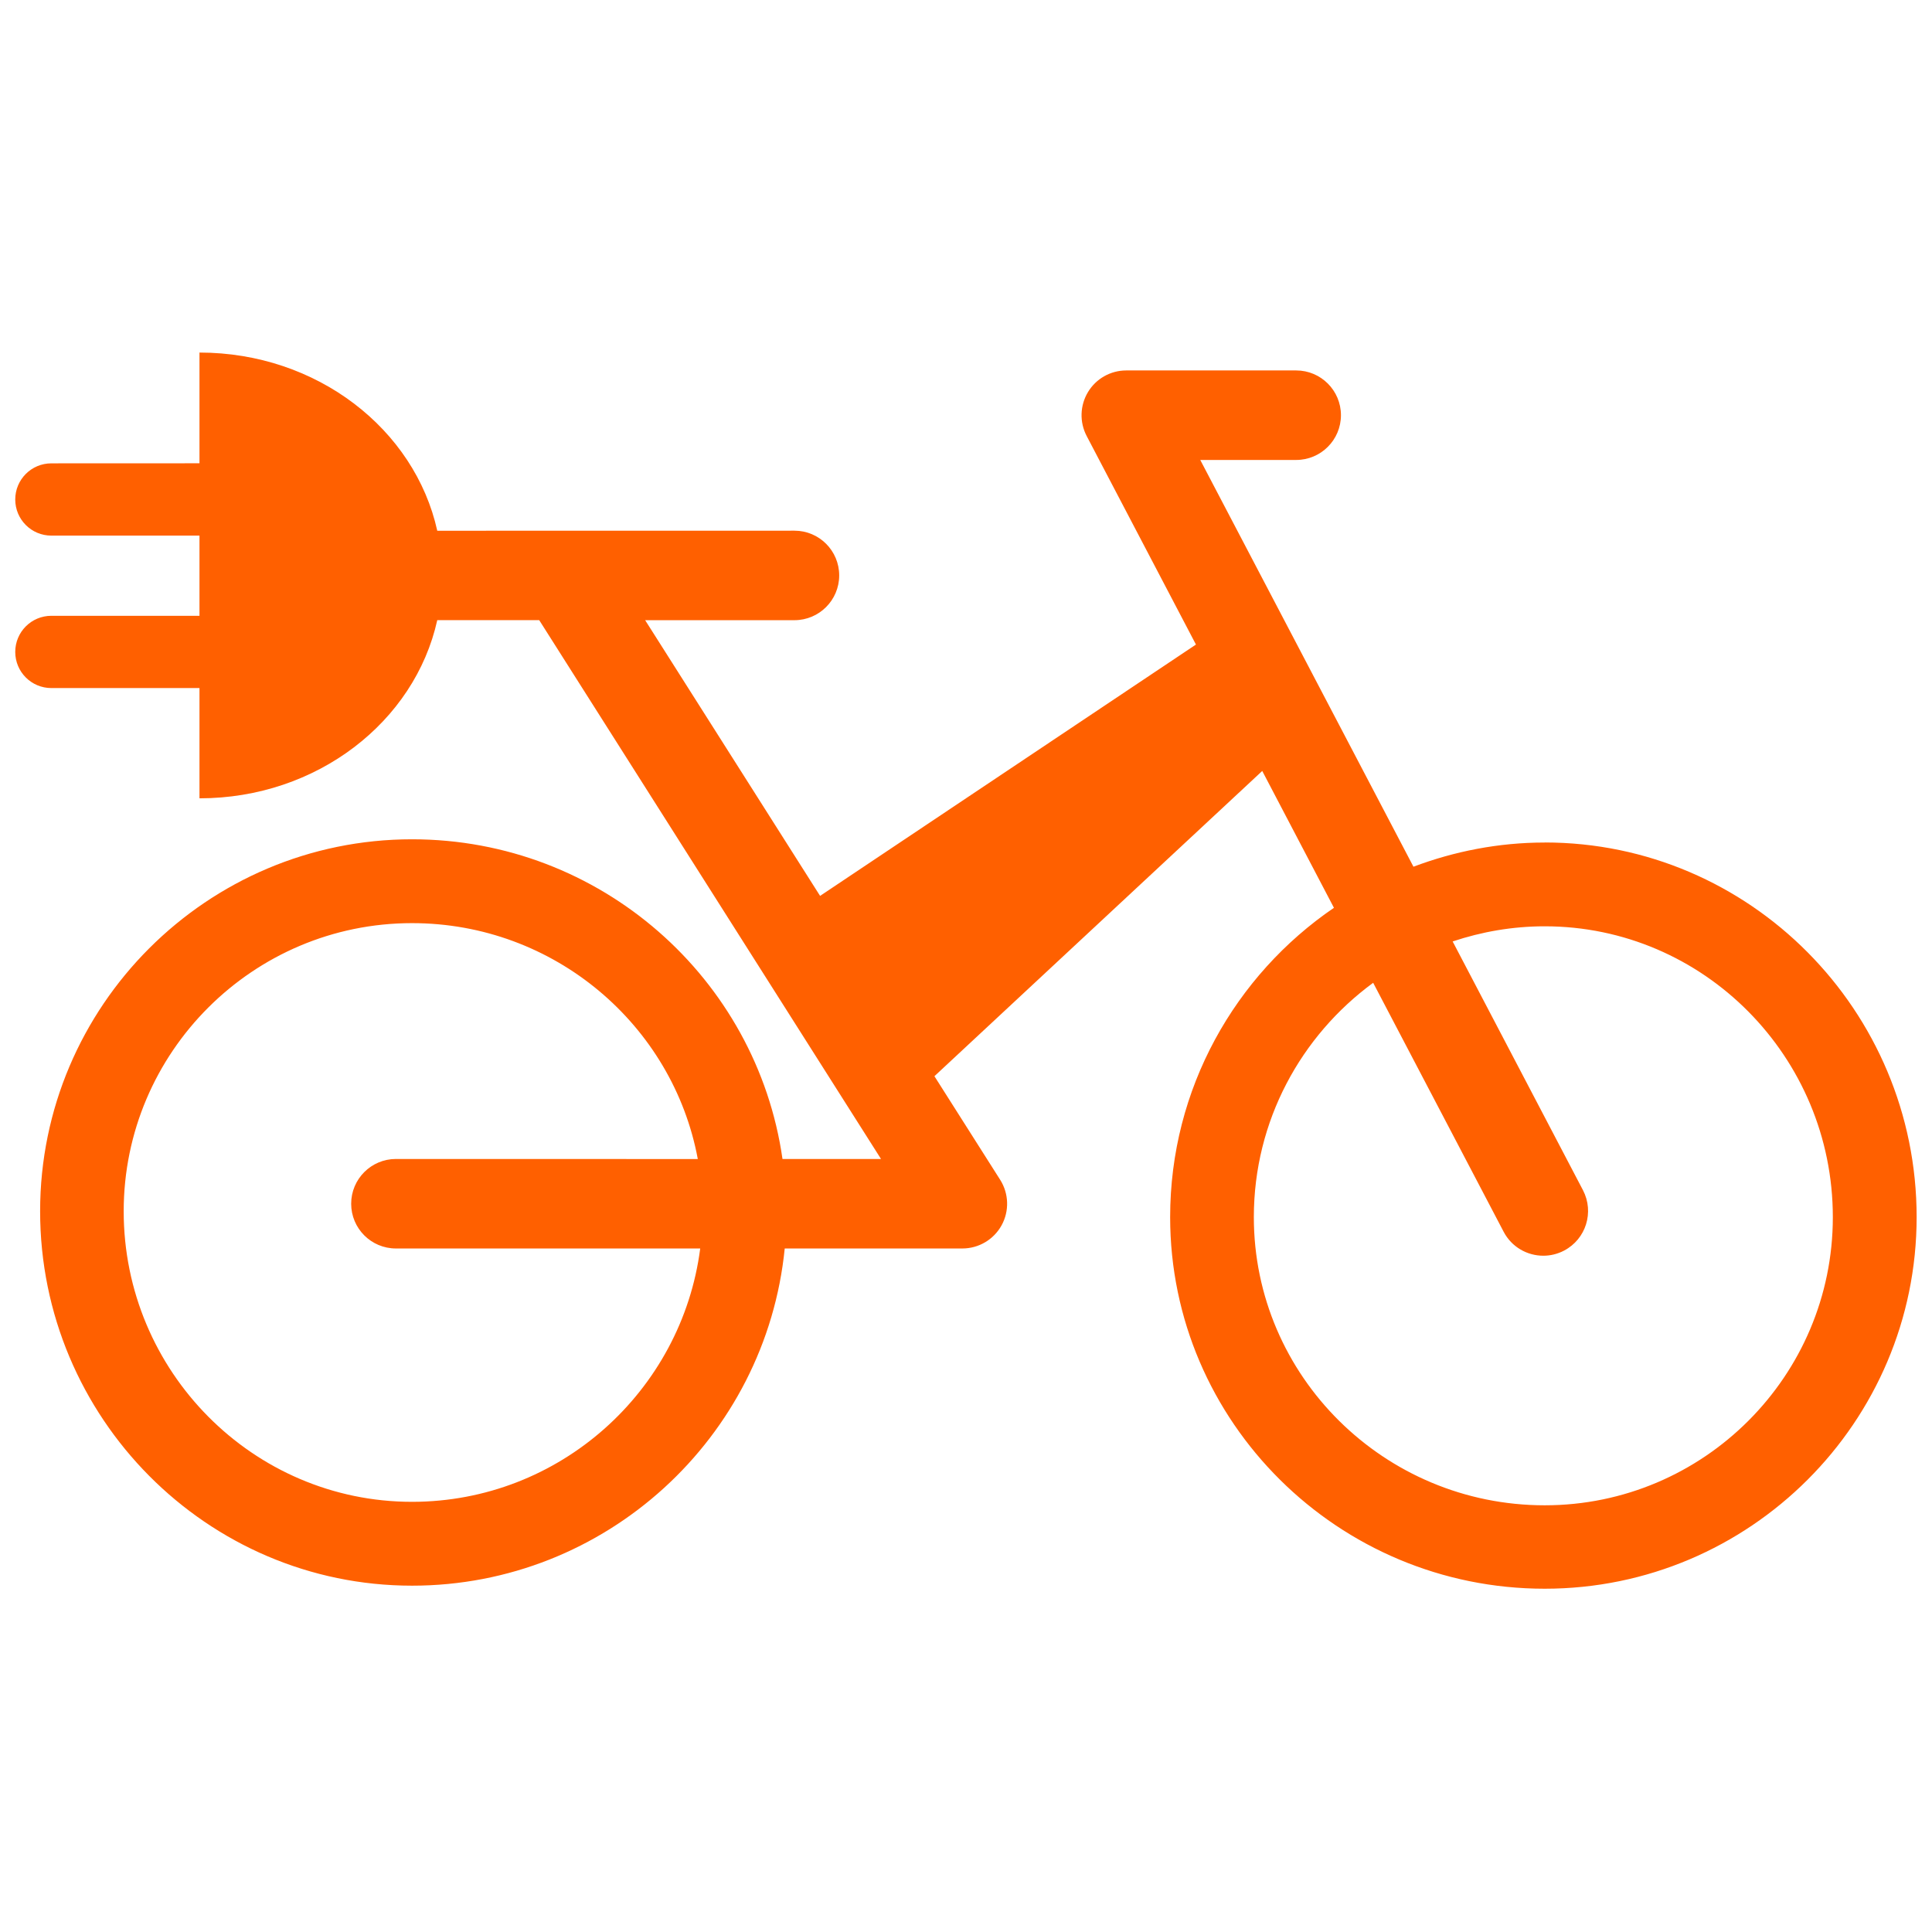
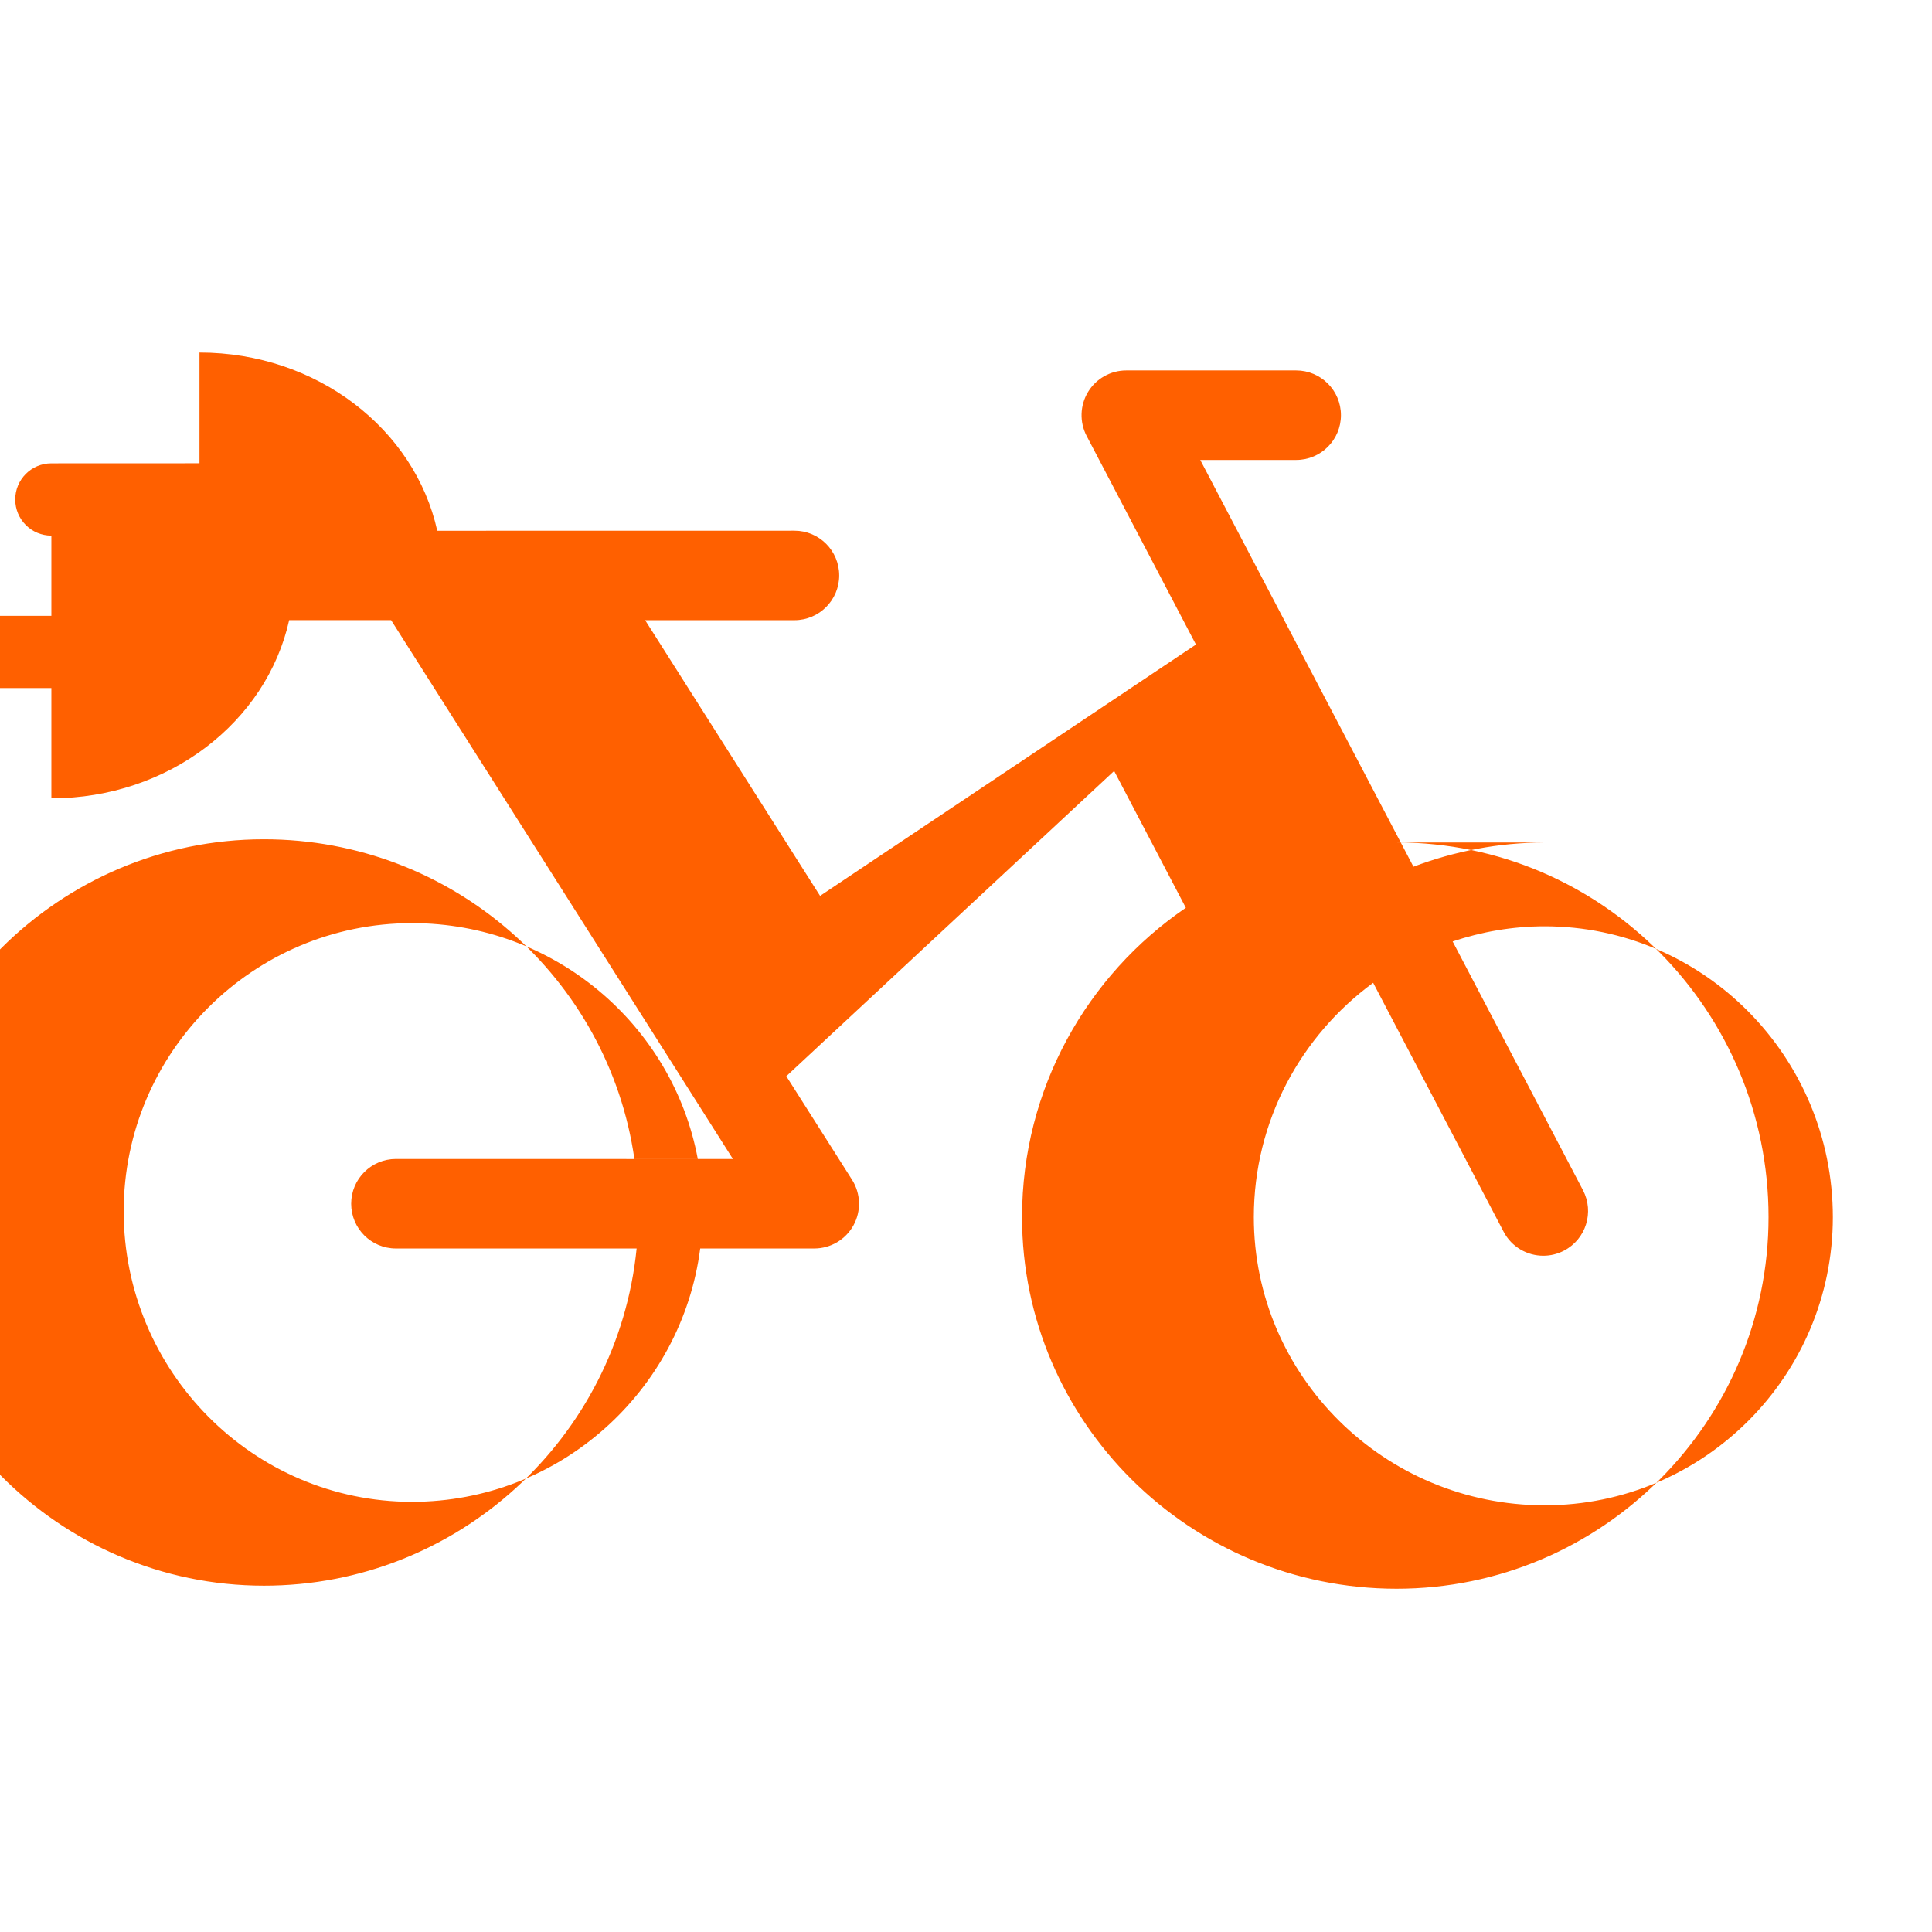
<svg xmlns="http://www.w3.org/2000/svg" width="128pt" height="128pt" version="1.1" viewBox="0 0 128 128">
-   <path d="m102.34 55.82c-3.062 0-5.984 0.582-8.695 1.602l-14.125-26.949h6.356c1.637 0 2.965-1.328 2.965-2.965 0-1.637-1.328-2.965-2.965-2.965h-11.258c-1.039 0-2 0.543-2.535 1.43-0.535 0.887-0.57 1.992-0.09 2.91l7.242 13.82-24.902 16.652-11.59-18.266h9.891c1.637 0 2.965-1.328 2.965-2.965s-1.324-2.965-2.965-2.965l-23.664 0.004c-1.492-6.738-7.977-11.805-15.754-11.805v7.336l-9.812 0.004c-1.324 0-2.394 1.07-2.394 2.394s1.07 2.394 2.394 2.394h9.812v5.312h-9.812c-1.324 0-2.394 1.07-2.394 2.394 0 1.324 1.07 2.394 2.394 2.394h9.812v7.305c7.777 0 14.262-5.07 15.754-11.805h6.754l22.645 35.699h-6.527c-1.703-11.949-12.043-21.18-24.543-21.18-13.586 0-24.641 11.055-24.641 24.641 0 13.676 11.055 24.809 24.641 24.809 12.848 0 23.445-9.82 24.691-22.34h11.77c1.082 0 2.078-0.59 2.598-1.535 0.52-0.945 0.484-2.102-0.094-3.016l-4.356-6.863 21.719-20.223 4.75 9.066c-6.543 4.465-10.852 11.98-10.852 20.492 0 13.574 11.137 24.621 24.816 24.621 13.586 0 24.641-11.047 24.641-24.621 0-13.695-11.055-24.82-24.641-24.82zm-75.043 43.68c-10.531 0-19.102-8.641-19.102-19.25 0-10.531 8.57-19.09 19.102-19.09 9.426 0 17.285 6.75 18.934 15.629l-20-0.004c-1.637 0-2.965 1.328-2.965 2.965s1.324 2.965 2.965 2.965h20.16c-1.223 9.449-9.312 16.785-19.094 16.785zm75.043 0.23c-10.625 0-19.27-8.562-19.27-19.09 0-6.379 3.125-12.02 7.906-15.527l8.645 16.496c0.531 1.012 1.562 1.586 2.629 1.586 0.465 0 0.934-0.109 1.375-0.34 1.453-0.762 2.008-2.551 1.25-4.004l-8.633-16.477c1.918-0.641 3.965-1.004 6.098-1.004 10.527 0 19.09 8.641 19.09 19.27 0 10.527-8.562 19.09-19.09 19.09z" fill="#ff6000" />
+   <path d="m102.34 55.82c-3.062 0-5.984 0.582-8.695 1.602l-14.125-26.949h6.356c1.637 0 2.965-1.328 2.965-2.965 0-1.637-1.328-2.965-2.965-2.965h-11.258c-1.039 0-2 0.543-2.535 1.43-0.535 0.887-0.57 1.992-0.09 2.91l7.242 13.82-24.902 16.652-11.59-18.266h9.891c1.637 0 2.965-1.328 2.965-2.965s-1.324-2.965-2.965-2.965l-23.664 0.004c-1.492-6.738-7.977-11.805-15.754-11.805v7.336l-9.812 0.004c-1.324 0-2.394 1.07-2.394 2.394s1.07 2.394 2.394 2.394v5.312h-9.812c-1.324 0-2.394 1.07-2.394 2.394 0 1.324 1.07 2.394 2.394 2.394h9.812v7.305c7.777 0 14.262-5.07 15.754-11.805h6.754l22.645 35.699h-6.527c-1.703-11.949-12.043-21.18-24.543-21.18-13.586 0-24.641 11.055-24.641 24.641 0 13.676 11.055 24.809 24.641 24.809 12.848 0 23.445-9.82 24.691-22.34h11.77c1.082 0 2.078-0.59 2.598-1.535 0.52-0.945 0.484-2.102-0.094-3.016l-4.356-6.863 21.719-20.223 4.75 9.066c-6.543 4.465-10.852 11.98-10.852 20.492 0 13.574 11.137 24.621 24.816 24.621 13.586 0 24.641-11.047 24.641-24.621 0-13.695-11.055-24.82-24.641-24.82zm-75.043 43.68c-10.531 0-19.102-8.641-19.102-19.25 0-10.531 8.57-19.09 19.102-19.09 9.426 0 17.285 6.75 18.934 15.629l-20-0.004c-1.637 0-2.965 1.328-2.965 2.965s1.324 2.965 2.965 2.965h20.16c-1.223 9.449-9.312 16.785-19.094 16.785zm75.043 0.23c-10.625 0-19.27-8.562-19.27-19.09 0-6.379 3.125-12.02 7.906-15.527l8.645 16.496c0.531 1.012 1.562 1.586 2.629 1.586 0.465 0 0.934-0.109 1.375-0.34 1.453-0.762 2.008-2.551 1.25-4.004l-8.633-16.477c1.918-0.641 3.965-1.004 6.098-1.004 10.527 0 19.09 8.641 19.09 19.27 0 10.527-8.562 19.09-19.09 19.09z" fill="#ff6000" />
</svg>